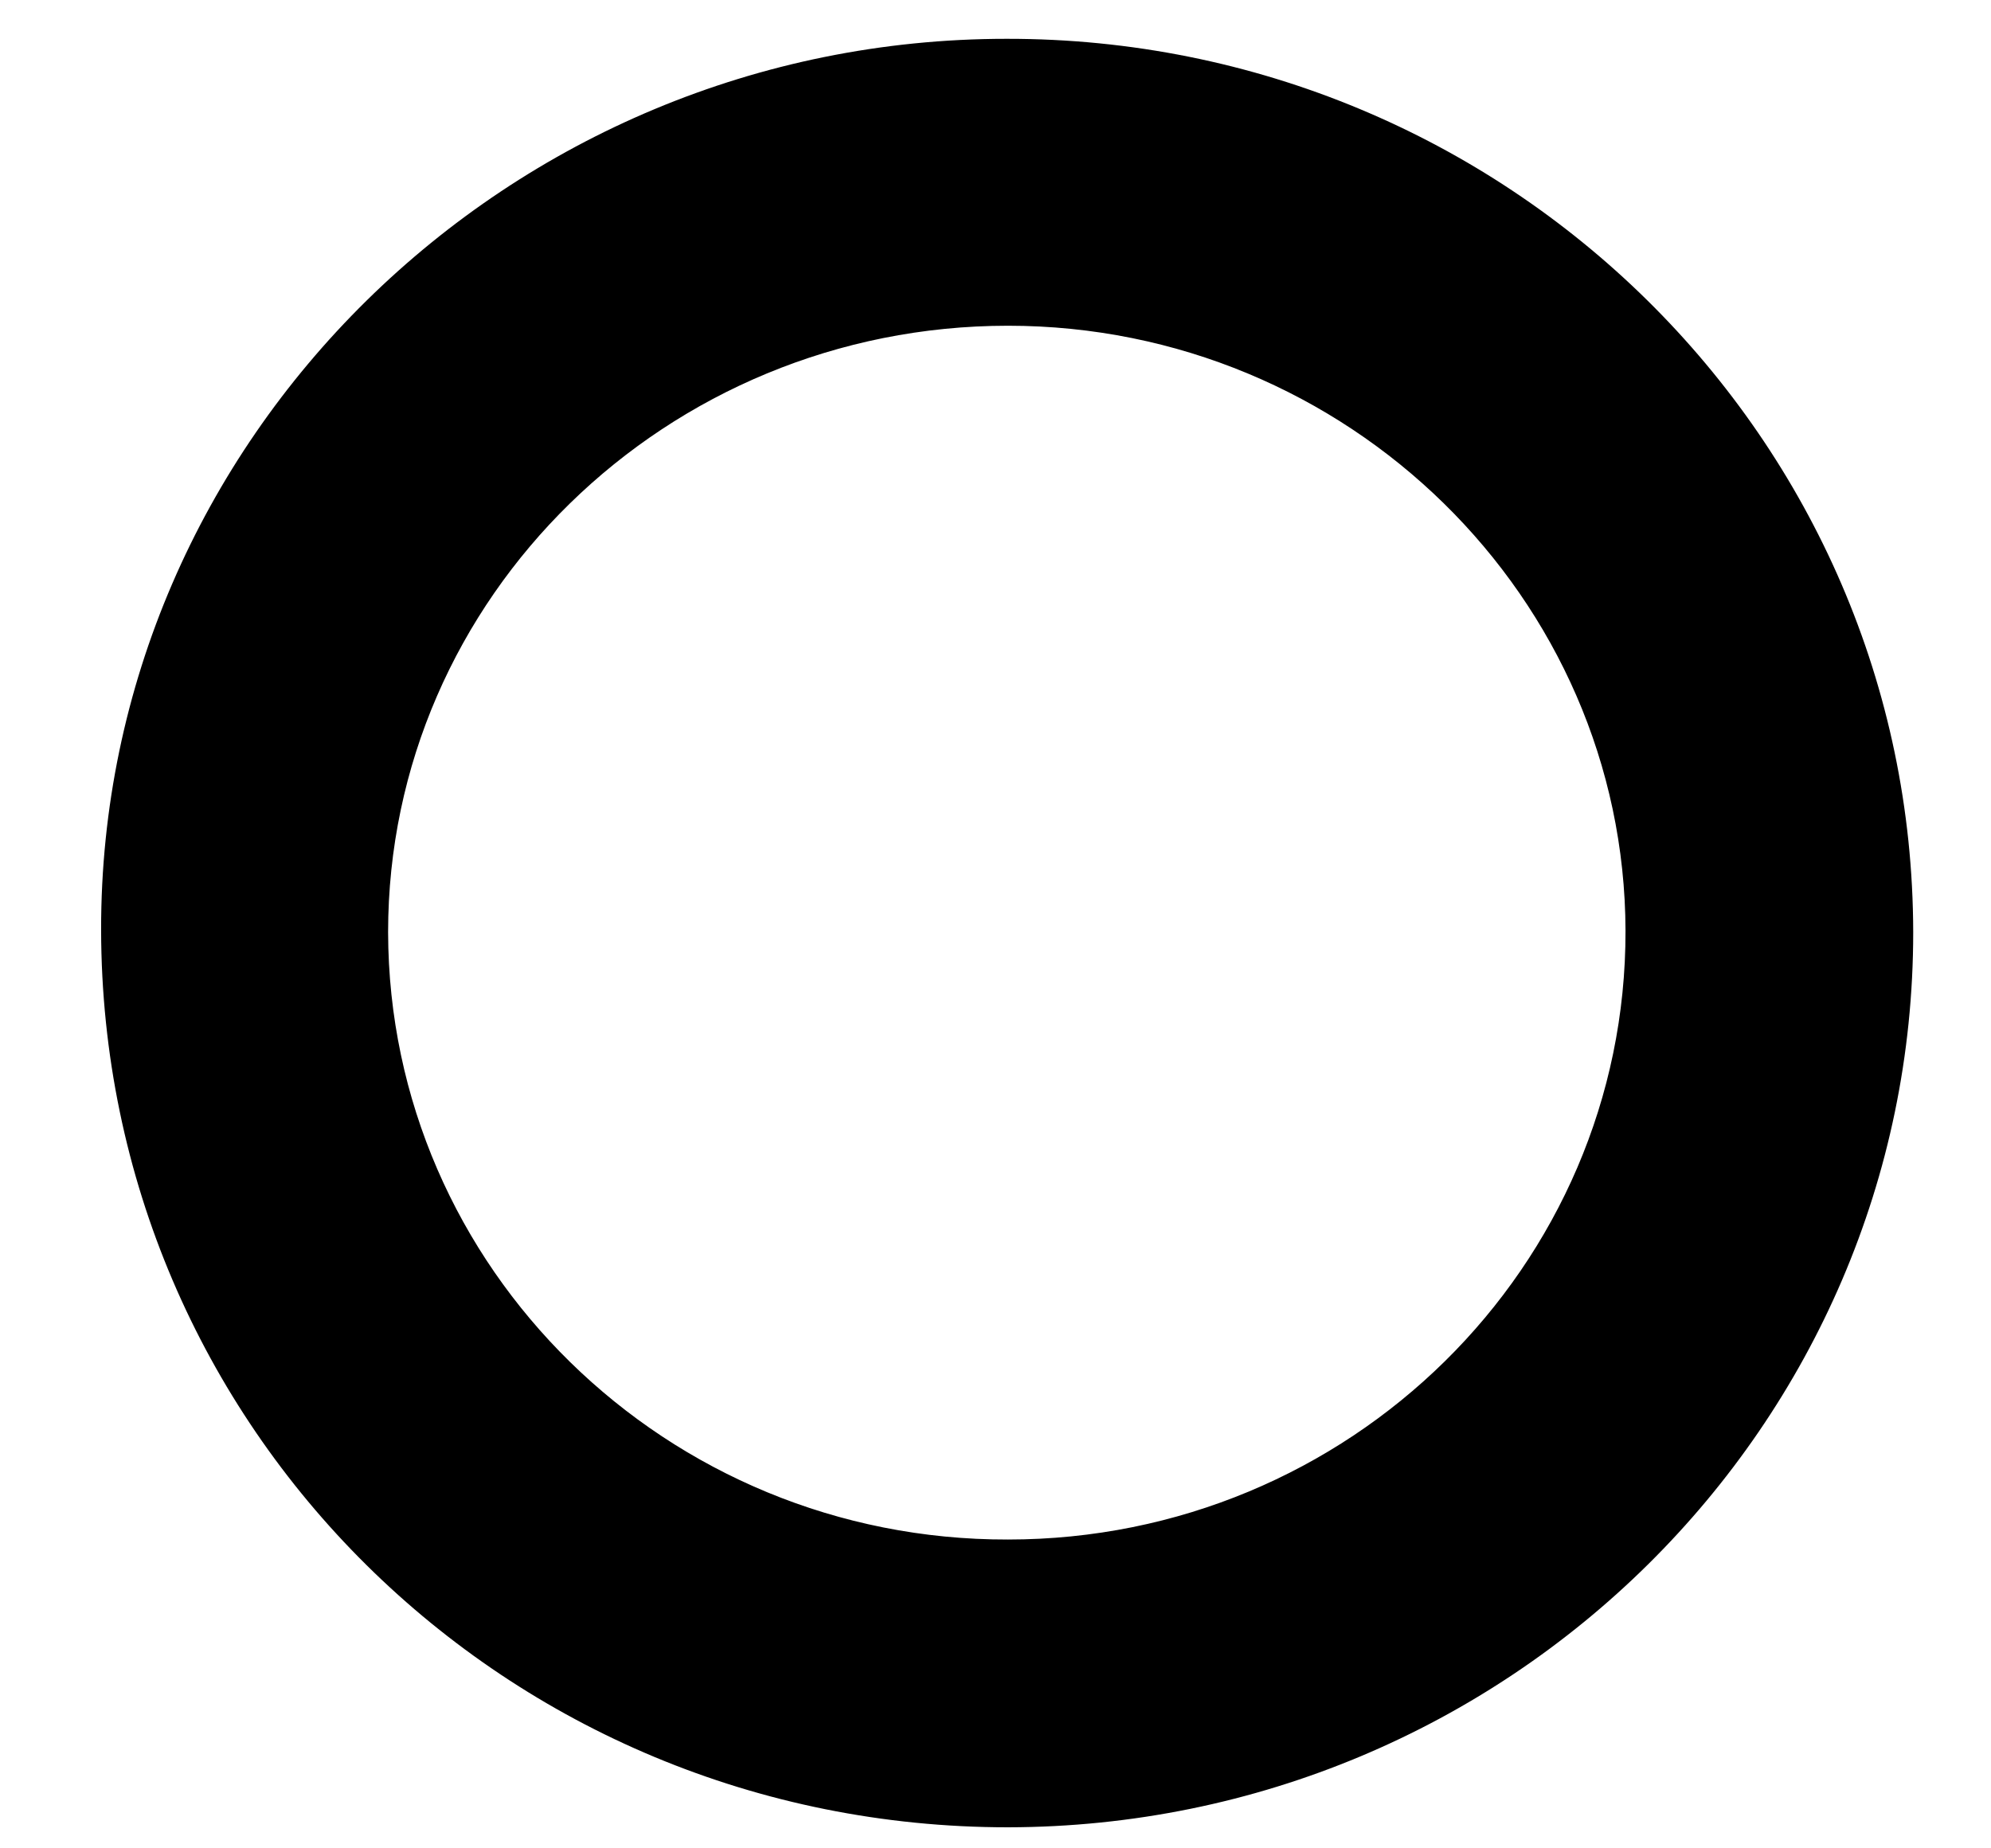
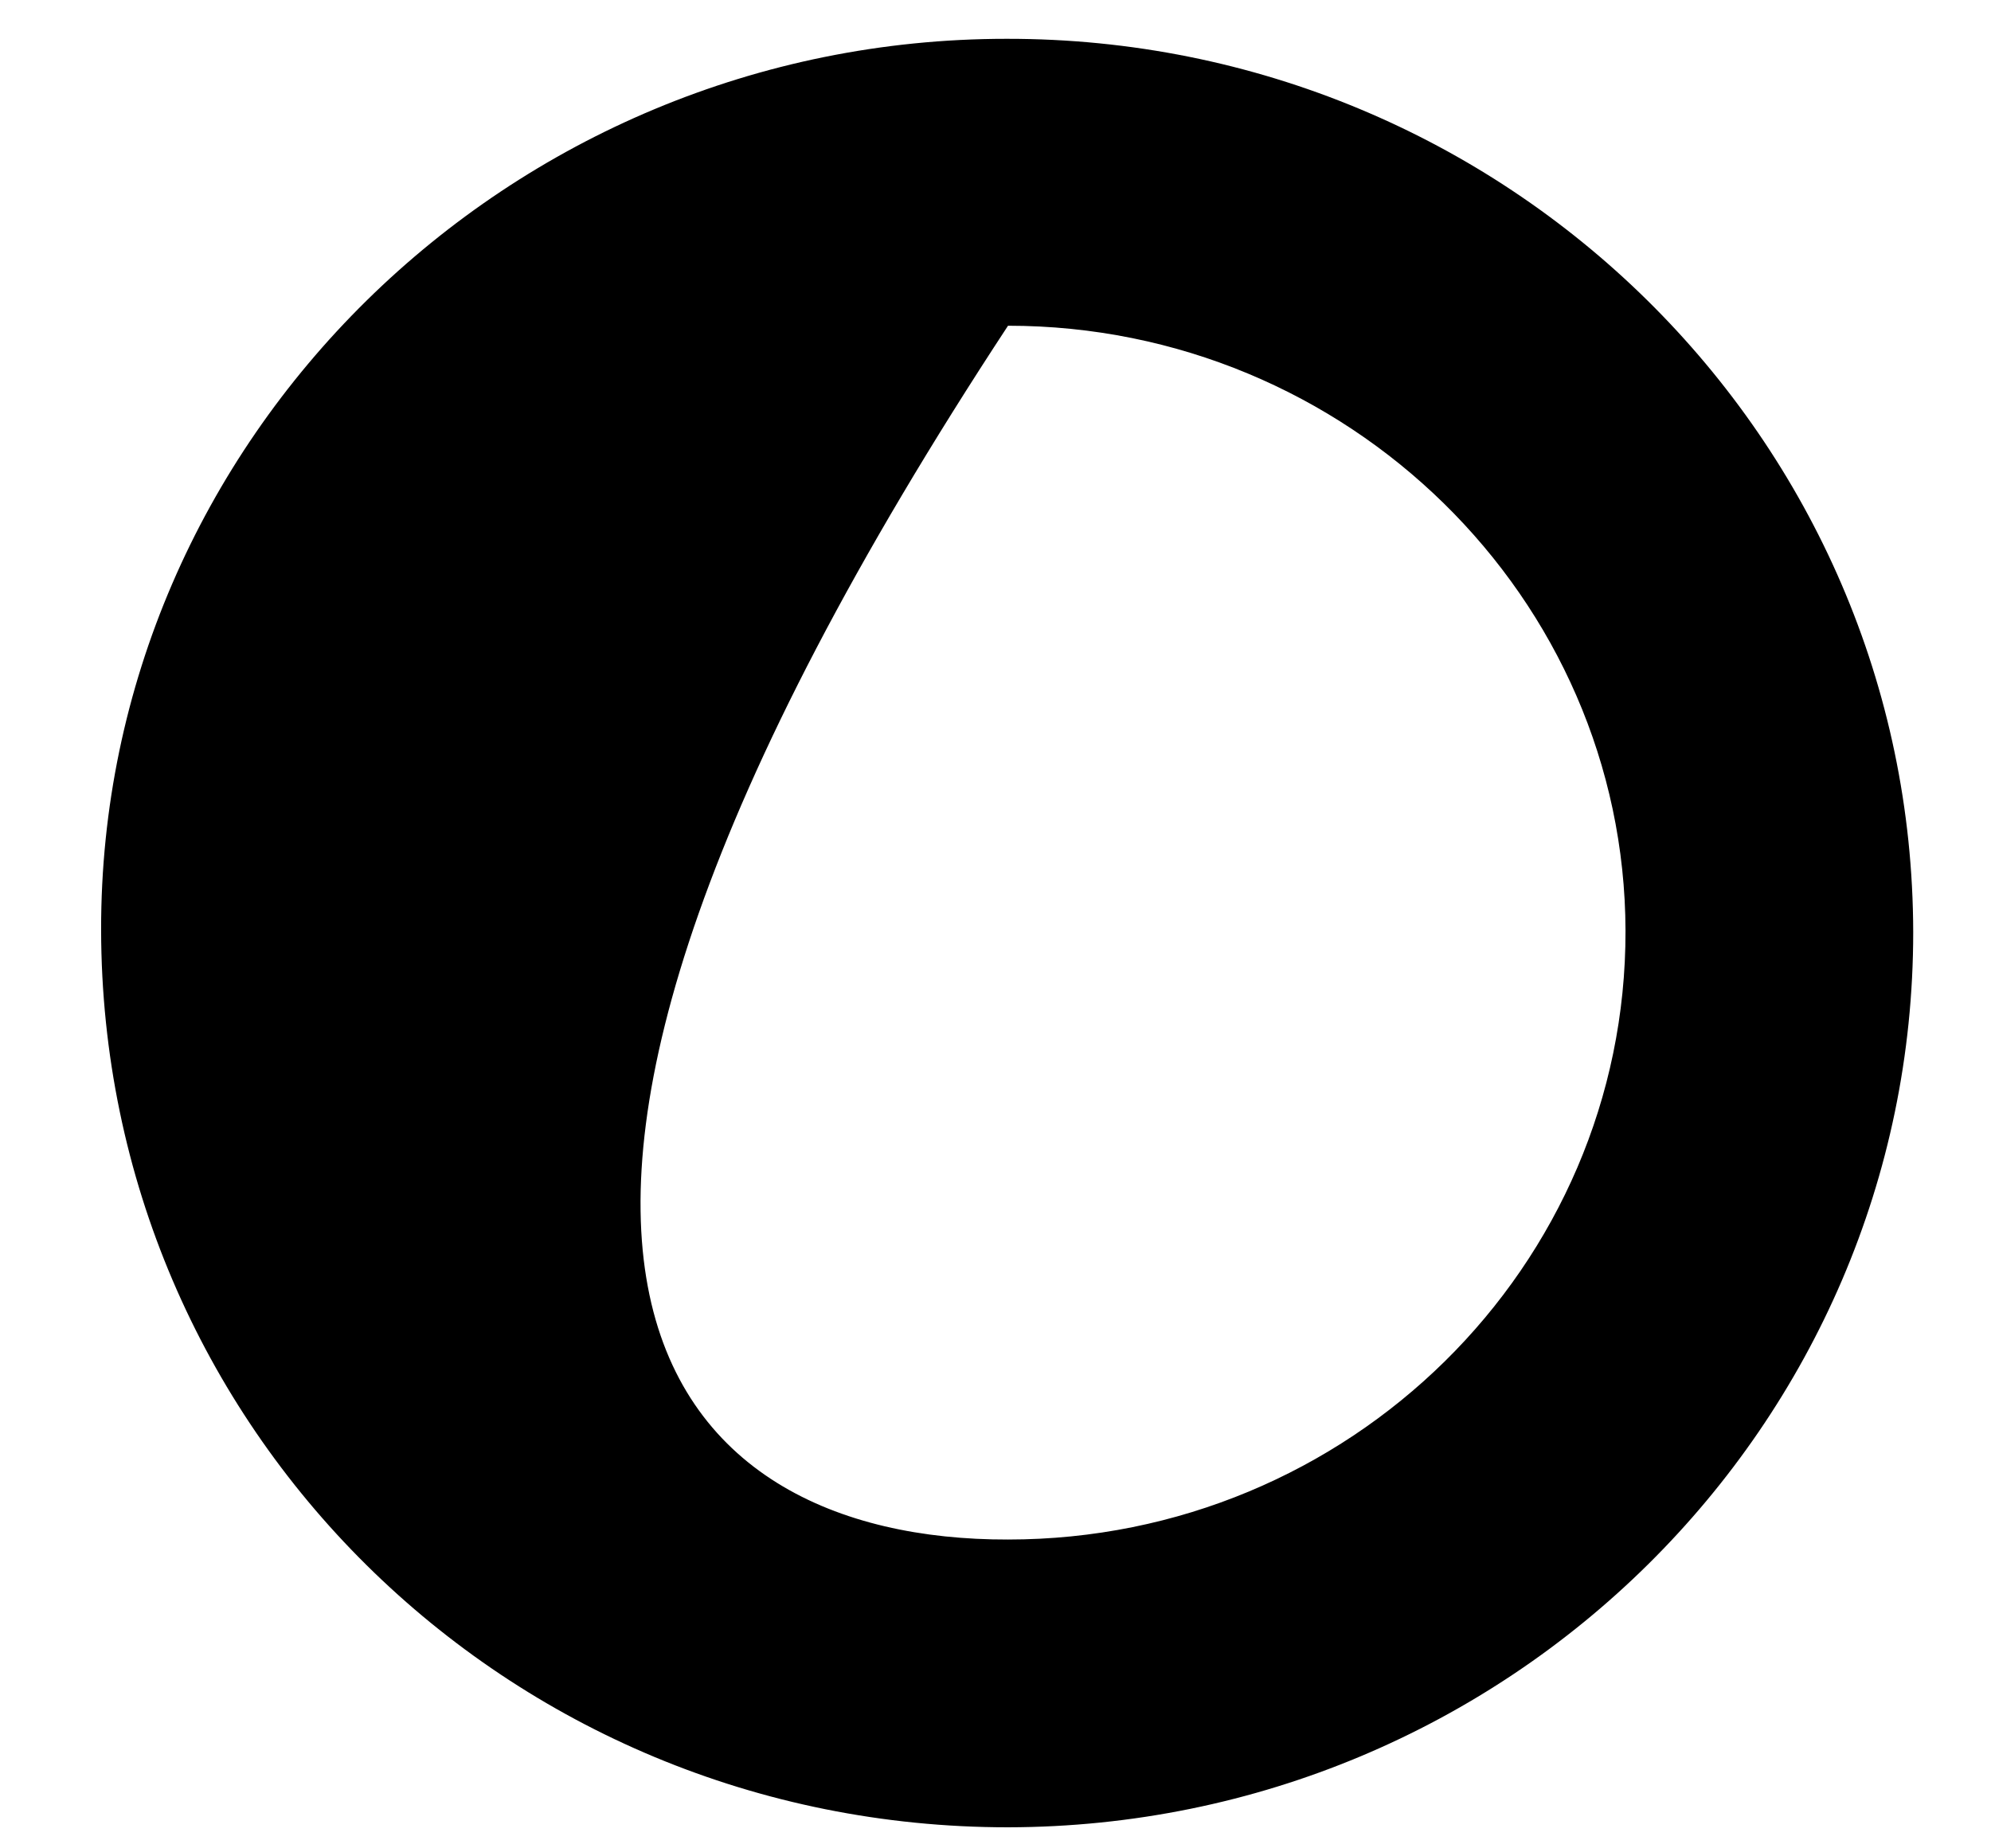
<svg xmlns="http://www.w3.org/2000/svg" width="14" height="13" viewBox="0 0 14 13" fill="none">
-   <path d="M7.088 12.852C3.56 12.852 0.716 10.041 0.711 6.541C0.705 3.095 3.571 0.273 7.077 0.273C10.593 0.268 13.448 3.084 13.453 6.557C13.453 10.024 10.604 12.846 7.088 12.852ZM7.088 10.828C9.488 10.828 11.435 8.909 11.43 6.546C11.424 4.205 9.477 2.291 7.088 2.291C4.687 2.291 2.729 4.2 2.729 6.557C2.734 8.92 4.687 10.834 7.088 10.828Z" fill="black" />
+   <path d="M7.088 12.852C3.56 12.852 0.716 10.041 0.711 6.541C0.705 3.095 3.571 0.273 7.077 0.273C10.593 0.268 13.448 3.084 13.453 6.557C13.453 10.024 10.604 12.846 7.088 12.852ZM7.088 10.828C9.488 10.828 11.435 8.909 11.43 6.546C11.424 4.205 9.477 2.291 7.088 2.291C2.734 8.92 4.687 10.834 7.088 10.828Z" fill="black" />
</svg>